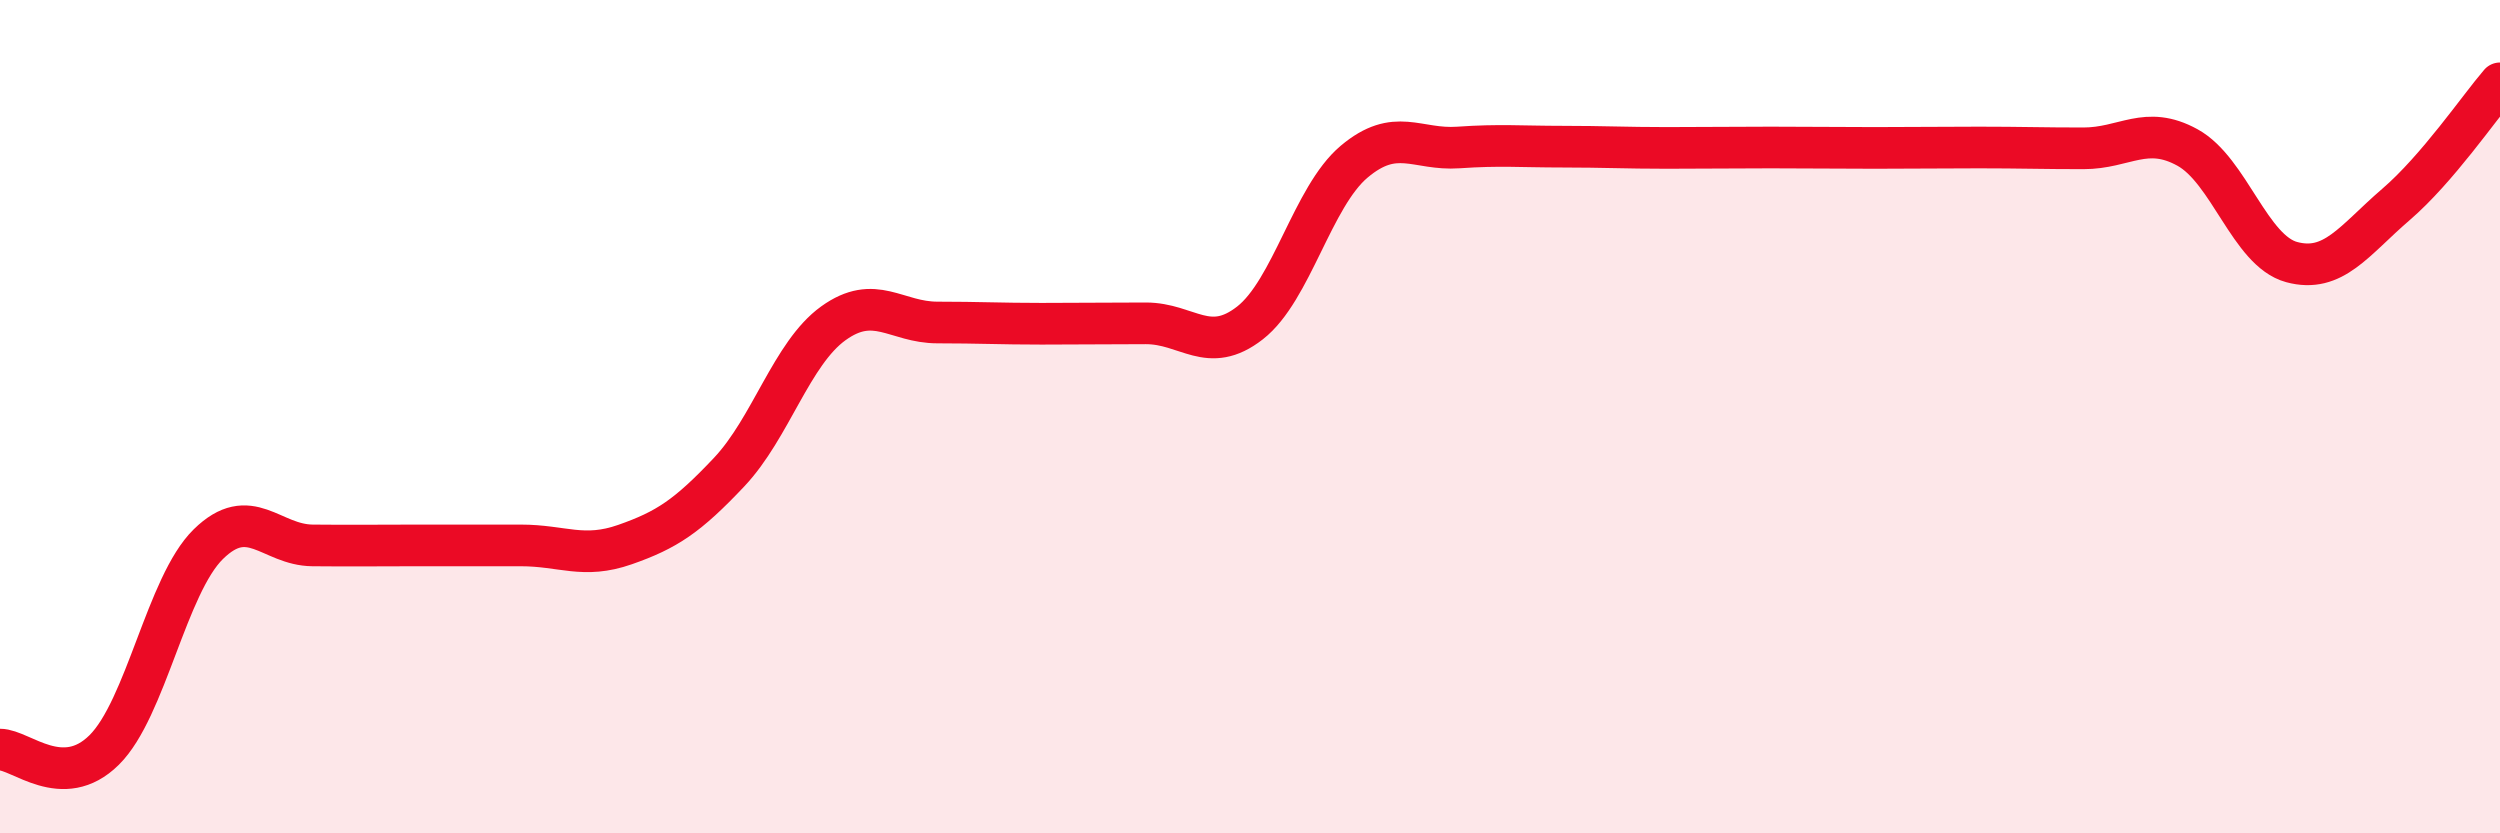
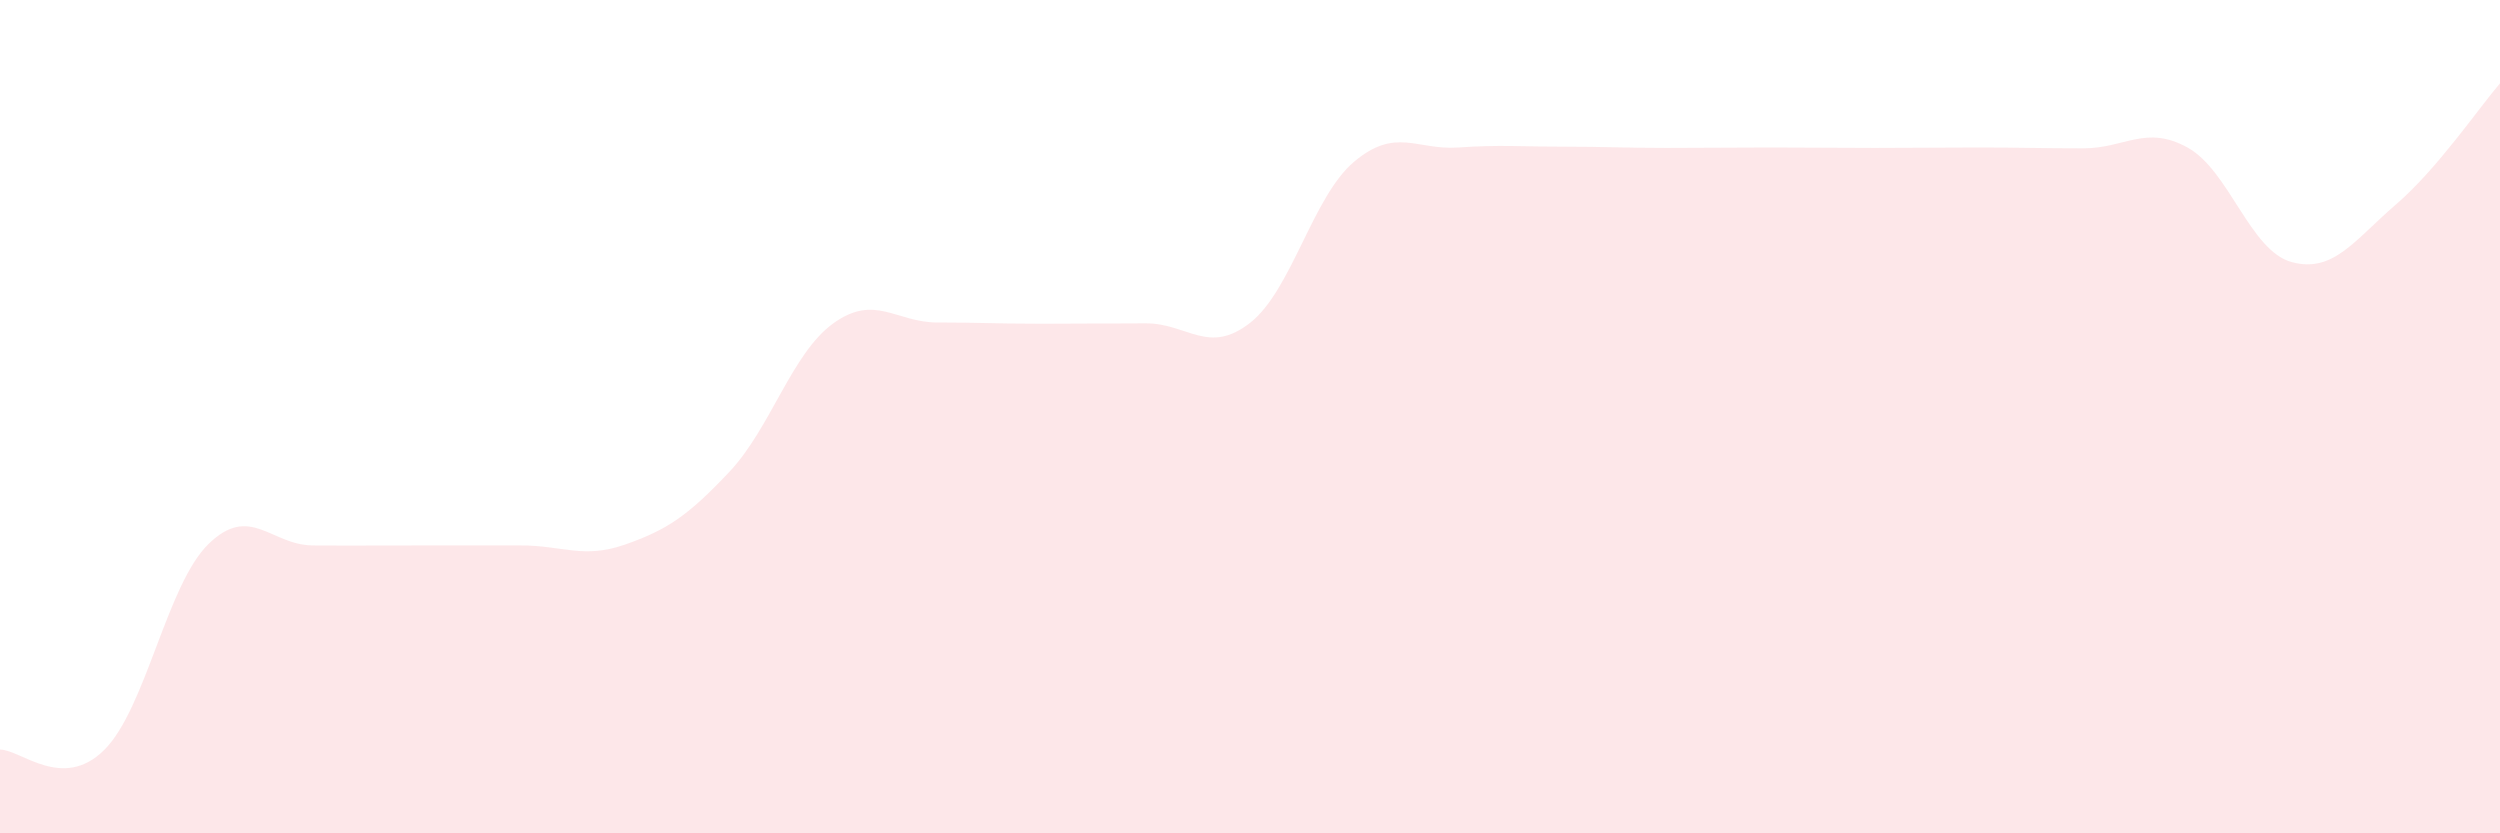
<svg xmlns="http://www.w3.org/2000/svg" width="60" height="20" viewBox="0 0 60 20">
  <path d="M 0,17.99 C 0.5,17.99 1.5,18.99 2.5,18 C 3.5,17.01 4,14.04 5,13.06 C 6,12.08 6.5,13.08 7.5,13.09 C 8.5,13.1 9,13.09 10,13.09 C 11,13.09 11.5,13.09 12.5,13.09 C 13.5,13.09 14,13.42 15,13.07 C 16,12.72 16.5,12.39 17.5,11.33 C 18.5,10.27 19,8.48 20,7.76 C 21,7.04 21.5,7.74 22.5,7.74 C 23.5,7.74 24,7.77 25,7.77 C 26,7.77 26.5,7.76 27.5,7.76 C 28.5,7.76 29,8.53 30,7.75 C 31,6.97 31.5,4.72 32.5,3.88 C 33.5,3.04 34,3.61 35,3.54 C 36,3.47 36.5,3.52 37.5,3.52 C 38.5,3.52 39,3.55 40,3.55 C 41,3.55 41.5,3.54 42.5,3.54 C 43.5,3.54 44,3.55 45,3.55 C 46,3.55 46.5,3.54 47.5,3.54 C 48.5,3.54 49,3.56 50,3.56 C 51,3.56 51.5,2.99 52.5,3.54 C 53.5,4.09 54,6.02 55,6.29 C 56,6.56 56.5,5.77 57.5,4.91 C 58.5,4.05 59.5,2.58 60,2L60 20L0 20Z" fill="#EB0A25" opacity="0.1" stroke-linecap="round" stroke-linejoin="round" />
-   <path d="M 0,17.99 C 0.5,17.99 1.5,18.99 2.5,18 C 3.5,17.01 4,14.04 5,13.06 C 6,12.08 6.5,13.08 7.5,13.09 C 8.5,13.1 9,13.09 10,13.09 C 11,13.09 11.5,13.09 12.5,13.09 C 13.5,13.09 14,13.42 15,13.07 C 16,12.72 16.5,12.39 17.5,11.33 C 18.5,10.27 19,8.48 20,7.76 C 21,7.04 21.5,7.74 22.5,7.74 C 23.5,7.74 24,7.77 25,7.77 C 26,7.77 26.5,7.76 27.5,7.76 C 28.5,7.76 29,8.53 30,7.75 C 31,6.97 31.5,4.72 32.5,3.88 C 33.5,3.04 34,3.61 35,3.54 C 36,3.47 36.5,3.52 37.5,3.52 C 38.5,3.52 39,3.55 40,3.55 C 41,3.55 41.5,3.54 42.5,3.54 C 43.5,3.54 44,3.55 45,3.55 C 46,3.55 46.5,3.54 47.5,3.54 C 48.5,3.54 49,3.56 50,3.56 C 51,3.56 51.5,2.99 52.5,3.54 C 53.5,4.09 54,6.02 55,6.29 C 56,6.56 56.5,5.77 57.5,4.91 C 58.5,4.05 59.5,2.58 60,2" stroke="#EB0A25" stroke-width="1" fill="none" stroke-linecap="round" stroke-linejoin="round" />
</svg>